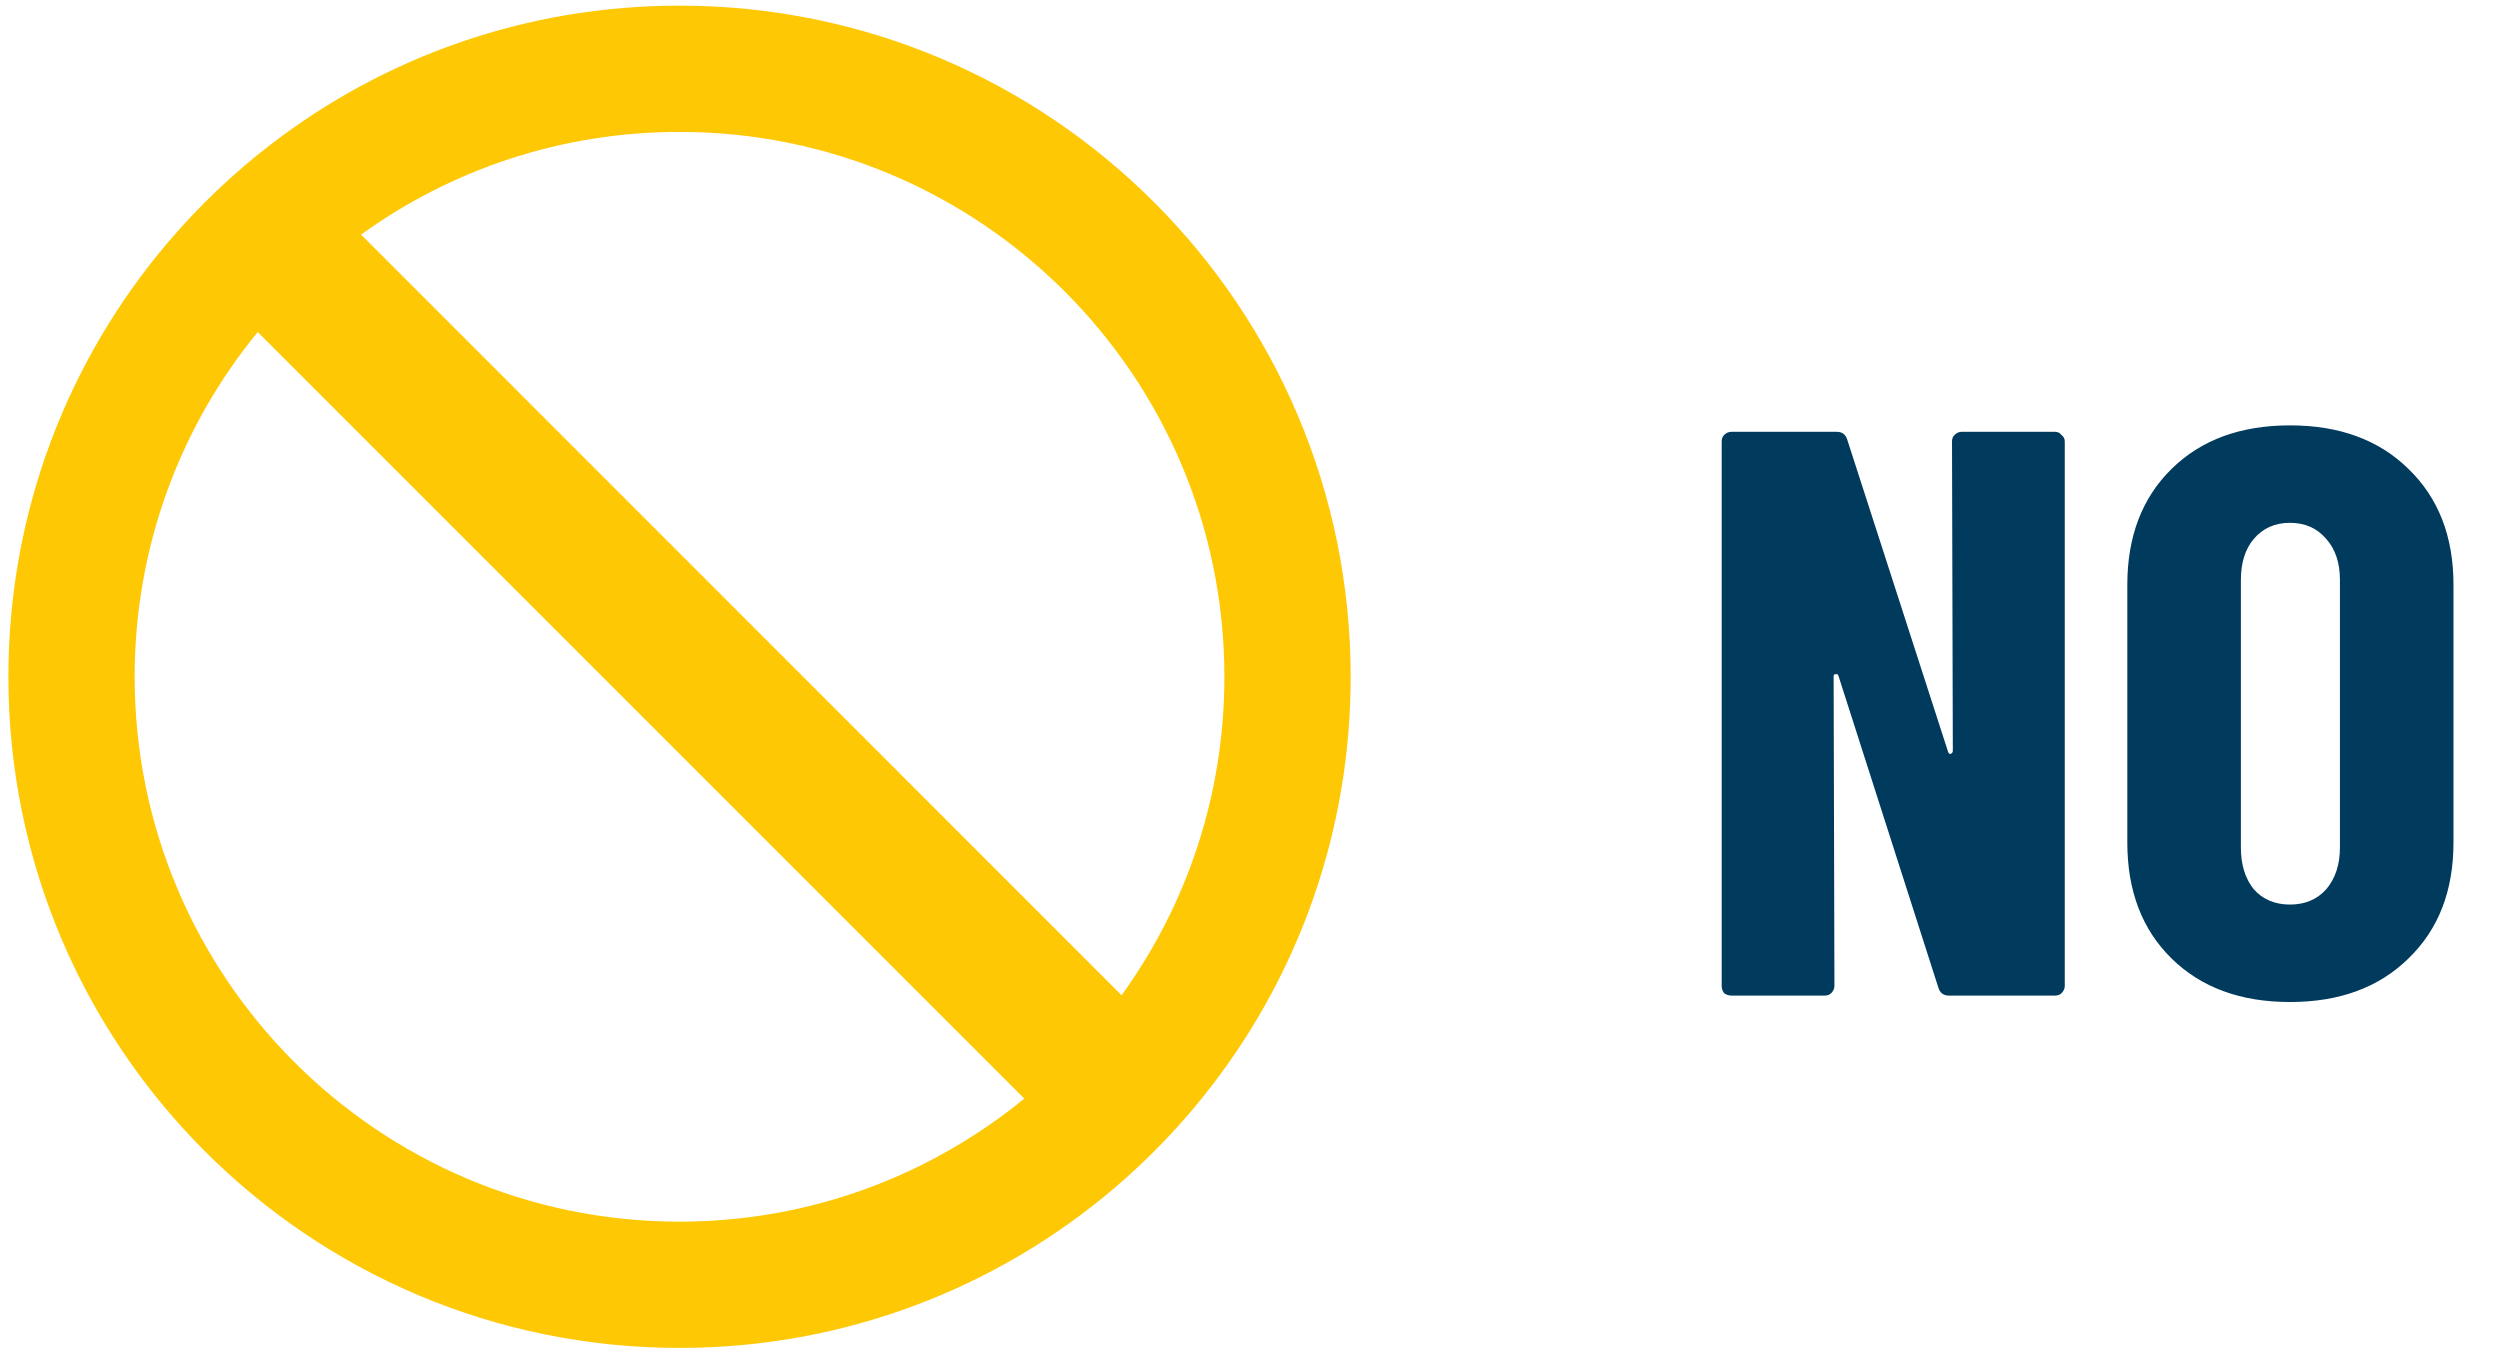
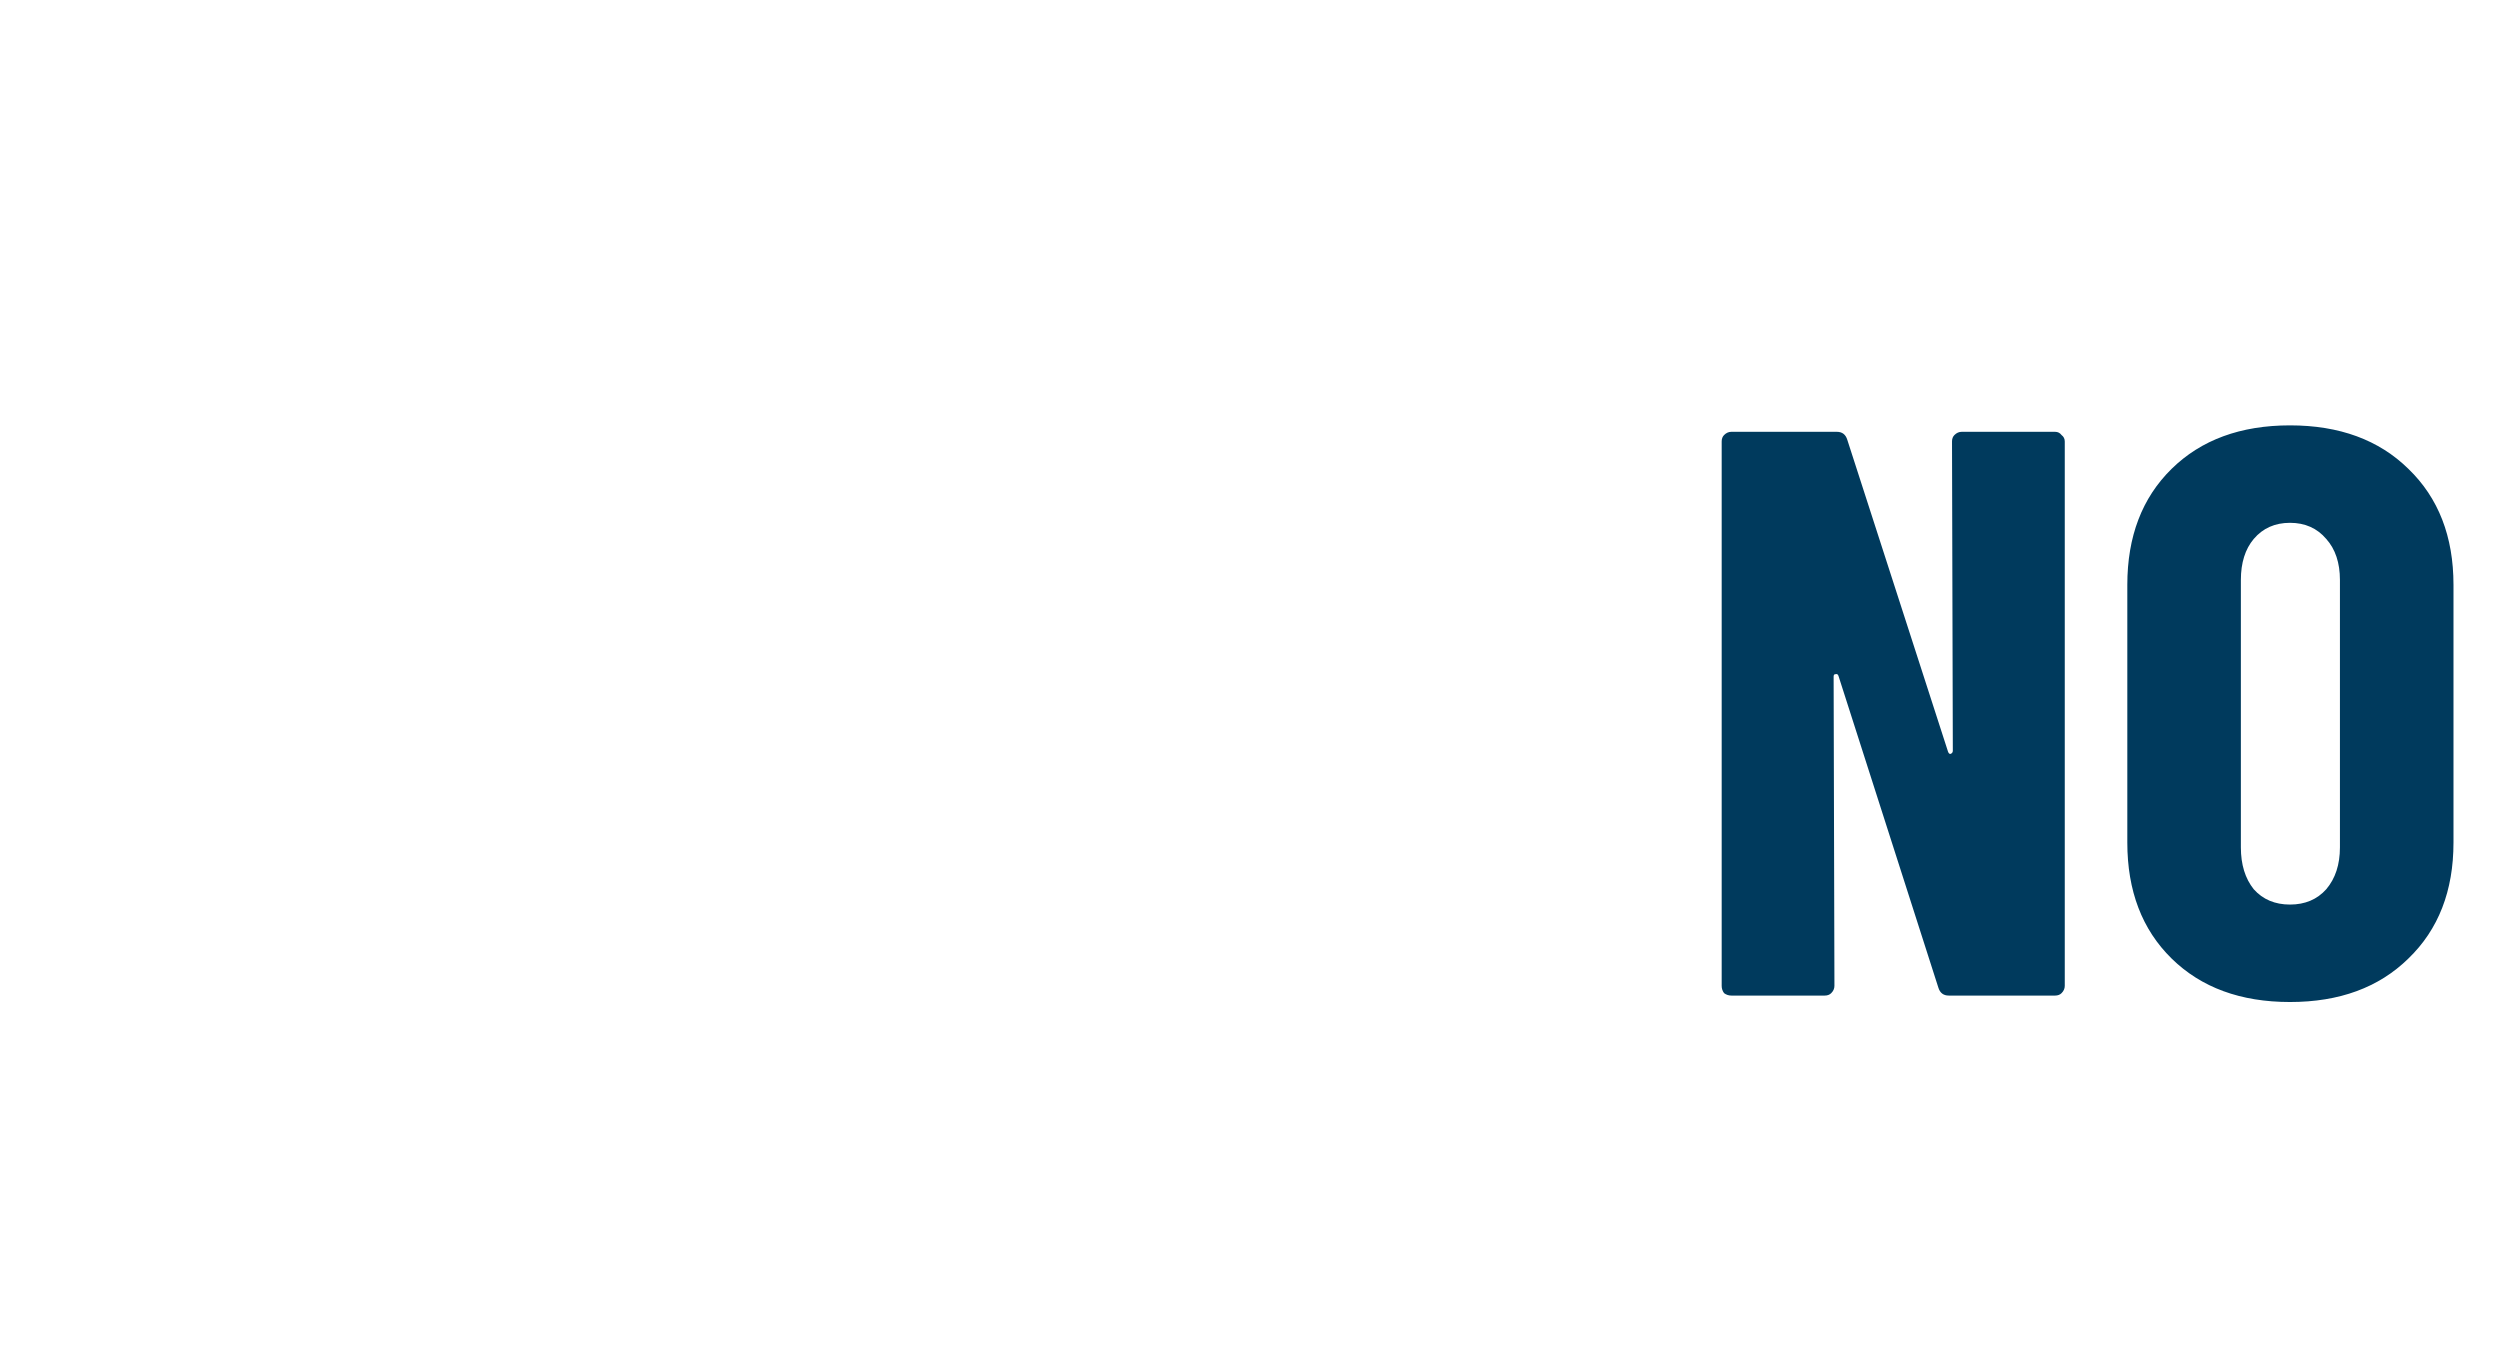
<svg xmlns="http://www.w3.org/2000/svg" width="149" height="81" viewBox="0 0 149 81" fill="none">
  <g clip-path="url(#clip0_799_11124)">
    <path d="M40.5 0.336C31.327 0.336 22.886 3.416 16.142 8.608C13.897 10.329 11.844 12.286 10.013 14.442C4.082 21.414 0.5 30.462 0.5 40.336C0.5 62.426 18.41 80.336 40.5 80.336C50.374 80.336 59.414 76.754 66.394 70.831C68.543 68.999 70.507 66.946 72.228 64.701C77.42 57.958 80.5 49.509 80.5 40.343C80.5 18.246 62.59 0.336 40.5 0.336ZM40.5 72.81C22.568 72.81 8.026 58.268 8.026 40.336C8.026 32.544 10.773 25.388 15.36 19.789L61.047 65.476C55.448 70.055 48.299 72.81 40.5 72.81ZM66.844 59.317L21.519 13.984C26.859 10.129 33.41 7.862 40.5 7.862C58.432 7.862 72.974 22.404 72.974 40.336C72.974 47.426 70.707 53.984 66.844 59.317Z" fill="#FEC805" />
  </g>
  <path d="M116.34 26.312C116.34 26.152 116.388 26.024 116.484 25.928C116.612 25.8 116.756 25.736 116.916 25.736H122.484C122.644 25.736 122.772 25.8 122.868 25.928C122.996 26.024 123.06 26.152 123.06 26.312V58.76C123.06 58.92 122.996 59.064 122.868 59.192C122.772 59.288 122.644 59.336 122.484 59.336H116.148C115.828 59.336 115.62 59.176 115.524 58.856L109.572 40.28C109.54 40.184 109.476 40.152 109.38 40.184C109.316 40.184 109.284 40.232 109.284 40.328L109.332 58.76C109.332 58.92 109.268 59.064 109.14 59.192C109.044 59.288 108.916 59.336 108.756 59.336H103.188C103.028 59.336 102.884 59.288 102.756 59.192C102.66 59.064 102.612 58.92 102.612 58.76V26.312C102.612 26.152 102.66 26.024 102.756 25.928C102.884 25.8 103.028 25.736 103.188 25.736H109.476C109.796 25.736 110.004 25.896 110.1 26.216L116.1 44.792C116.132 44.888 116.18 44.936 116.244 44.936C116.34 44.904 116.388 44.84 116.388 44.744L116.34 26.312ZM136.484 59.72C133.54 59.72 131.188 58.856 129.428 57.128C127.668 55.4 126.788 53.096 126.788 50.216V34.856C126.788 31.976 127.668 29.672 129.428 27.944C131.188 26.216 133.54 25.352 136.484 25.352C139.428 25.352 141.78 26.216 143.54 27.944C145.332 29.672 146.228 31.976 146.228 34.856V50.216C146.228 53.096 145.332 55.4 143.54 57.128C141.78 58.856 139.428 59.72 136.484 59.72ZM136.484 53.912C137.38 53.912 138.1 53.608 138.644 53C139.188 52.36 139.46 51.528 139.46 50.504V34.568C139.46 33.544 139.188 32.728 138.644 32.12C138.1 31.48 137.38 31.16 136.484 31.16C135.588 31.16 134.868 31.48 134.324 32.12C133.812 32.728 133.556 33.544 133.556 34.568V50.504C133.556 51.528 133.812 52.36 134.324 53C134.868 53.608 135.588 53.912 136.484 53.912Z" fill="#003A5D" />
  <defs>
    <clipPath id="clip0_799_11124">
-       <rect width="80" height="80" fill="white" transform="translate(0.5 0.336)" />
-     </clipPath>
+       </clipPath>
  </defs>
</svg>